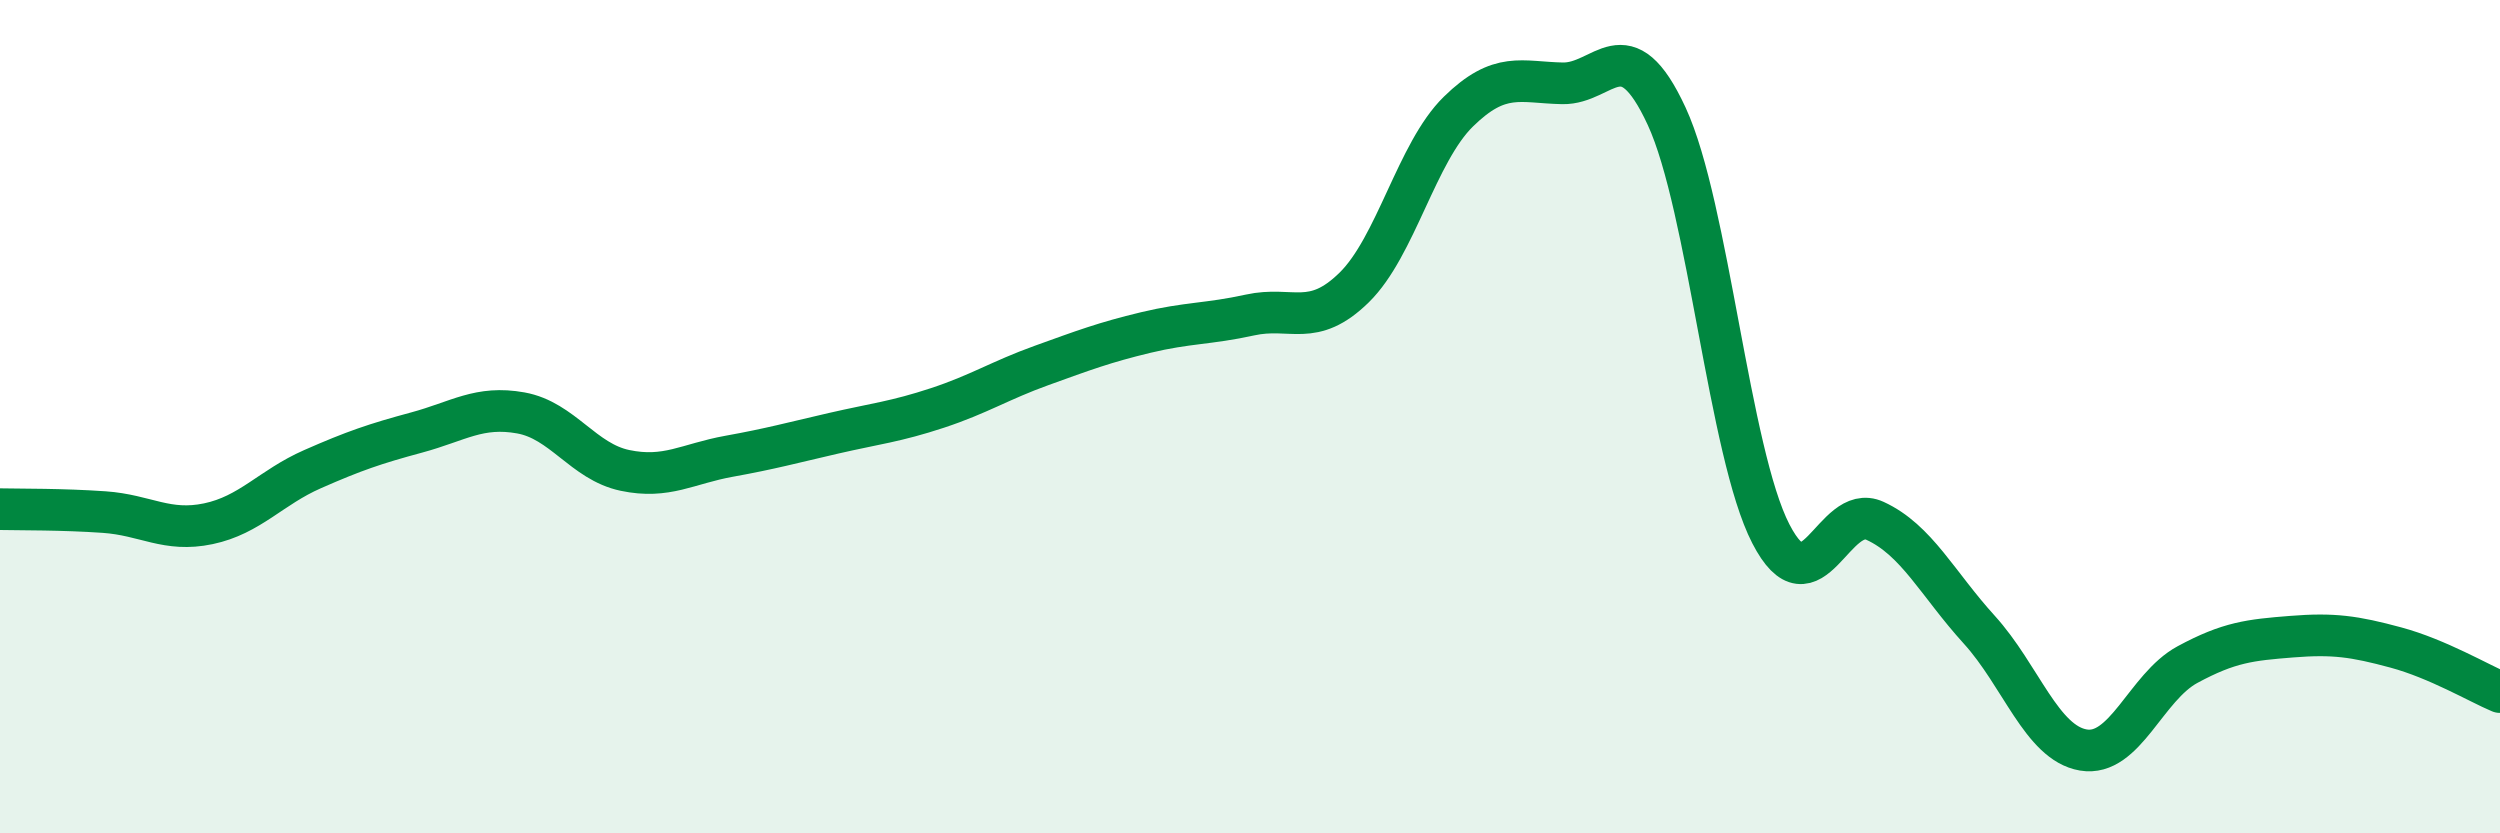
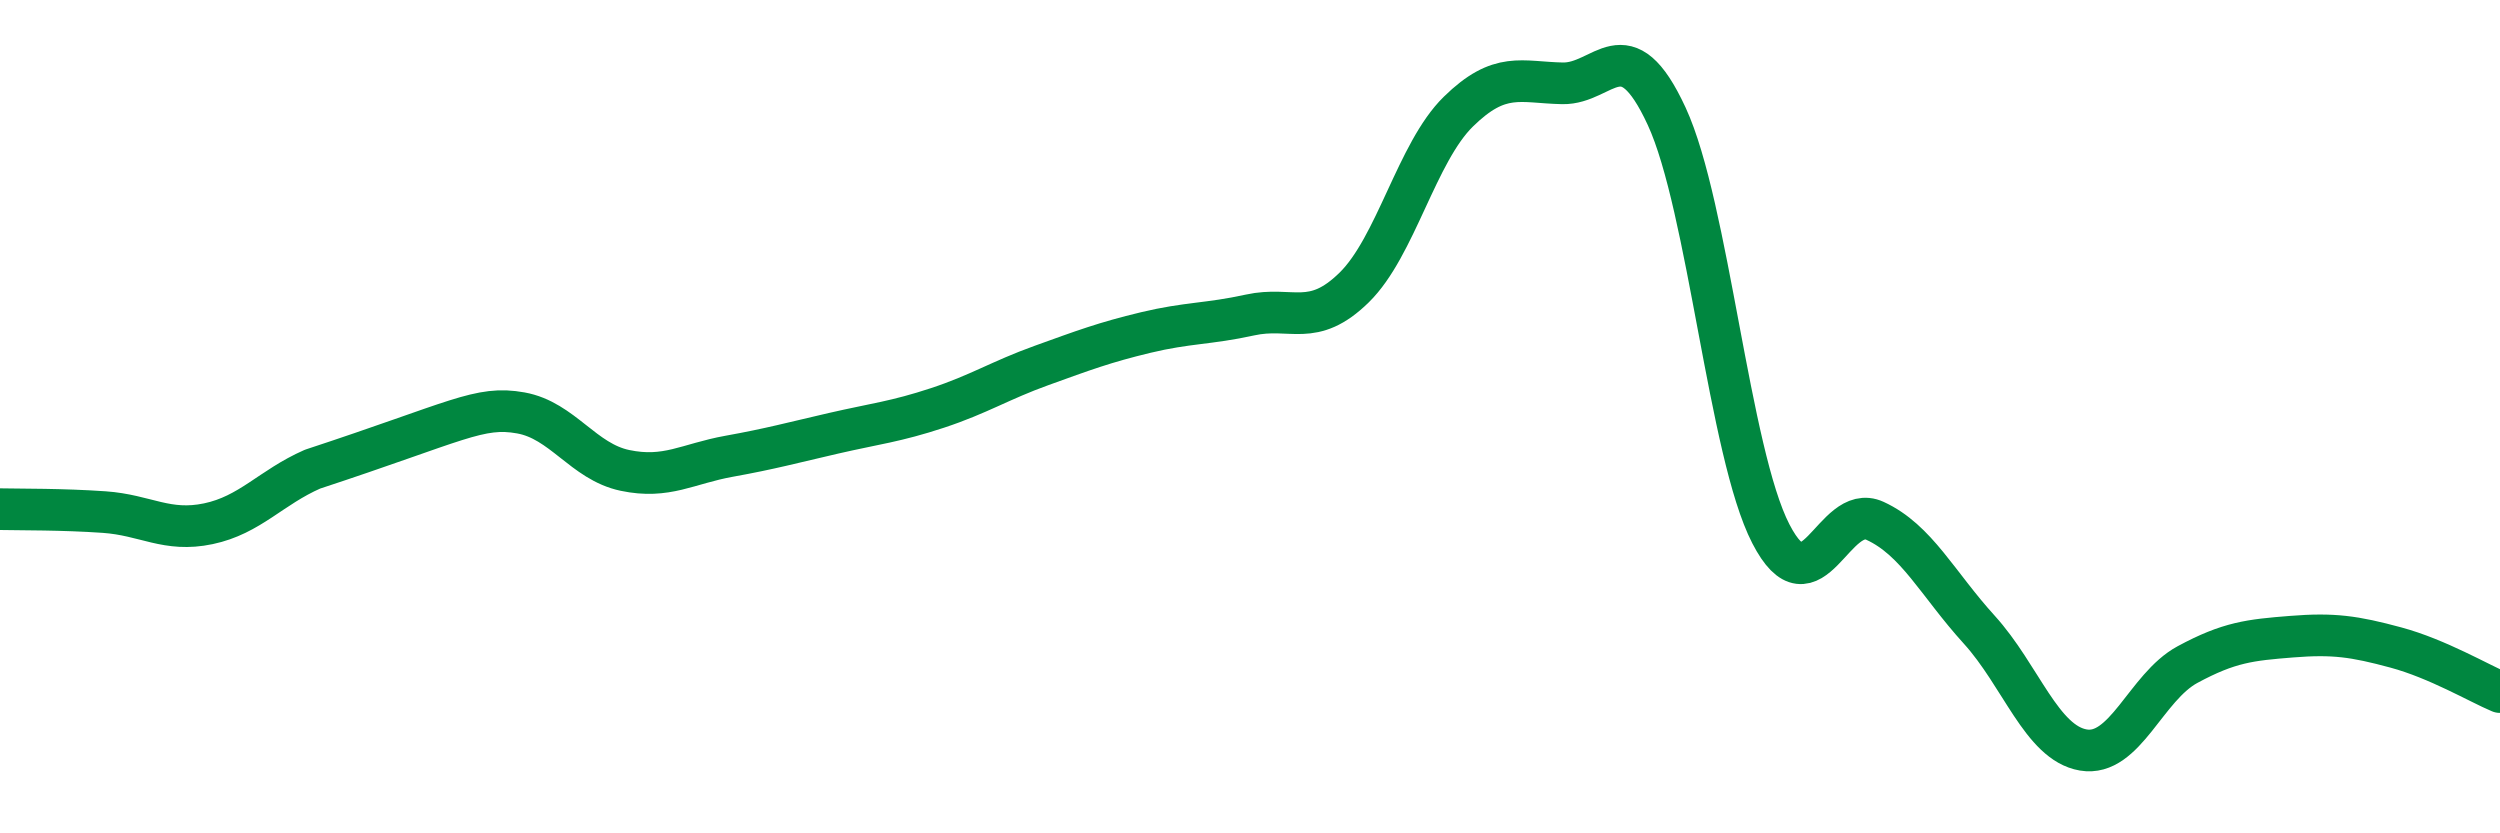
<svg xmlns="http://www.w3.org/2000/svg" width="60" height="20" viewBox="0 0 60 20">
-   <path d="M 0,12.22 C 0.5,12.23 1.5,12.22 2.5,12.29 C 3.5,12.36 4,12.78 5,12.57 C 6,12.36 6.5,11.7 7.5,11.26 C 8.5,10.82 9,10.65 10,10.38 C 11,10.11 11.5,9.73 12.5,9.91 C 13.5,10.09 14,11.08 15,11.29 C 16,11.5 16.5,11.13 17.5,10.95 C 18.5,10.77 19,10.63 20,10.4 C 21,10.17 21.5,10.12 22.5,9.79 C 23.5,9.46 24,9.13 25,8.77 C 26,8.41 26.5,8.22 27.5,7.98 C 28.5,7.74 29,7.78 30,7.56 C 31,7.34 31.5,7.88 32.5,6.9 C 33.5,5.92 34,3.66 35,2.68 C 36,1.7 36.5,1.98 37.5,2 C 38.5,2.02 39,0.63 40,2.79 C 41,4.95 41.5,10.87 42.5,12.81 C 43.5,14.75 44,12.04 45,12.5 C 46,12.96 46.5,14.01 47.5,15.11 C 48.5,16.21 49,17.83 50,18 C 51,18.17 51.5,16.49 52.5,15.95 C 53.5,15.41 54,15.36 55,15.28 C 56,15.2 56.5,15.27 57.5,15.54 C 58.5,15.81 59.5,16.4 60,16.61L60 20L0 20Z" fill="#008740" opacity="0.1" stroke-linecap="round" stroke-linejoin="round" />
-   <path d="M 0,12.22 C 0.5,12.23 1.5,12.22 2.5,12.29 C 3.5,12.36 4,12.78 5,12.57 C 6,12.36 6.5,11.7 7.5,11.26 C 8.5,10.82 9,10.65 10,10.38 C 11,10.11 11.5,9.73 12.5,9.91 C 13.5,10.09 14,11.08 15,11.29 C 16,11.5 16.5,11.13 17.5,10.95 C 18.5,10.77 19,10.63 20,10.4 C 21,10.17 21.5,10.12 22.5,9.79 C 23.5,9.46 24,9.13 25,8.77 C 26,8.41 26.5,8.22 27.5,7.98 C 28.5,7.74 29,7.78 30,7.56 C 31,7.34 31.5,7.88 32.5,6.9 C 33.5,5.92 34,3.66 35,2.68 C 36,1.7 36.5,1.98 37.5,2 C 38.5,2.02 39,0.63 40,2.79 C 41,4.95 41.5,10.87 42.5,12.81 C 43.5,14.75 44,12.04 45,12.5 C 46,12.96 46.5,14.01 47.5,15.11 C 48.5,16.21 49,17.83 50,18 C 51,18.17 51.5,16.49 52.5,15.95 C 53.5,15.41 54,15.36 55,15.28 C 56,15.2 56.5,15.27 57.5,15.54 C 58.5,15.81 59.5,16.4 60,16.61" stroke="#008740" stroke-width="1" fill="none" stroke-linecap="round" stroke-linejoin="round" />
+   <path d="M 0,12.22 C 0.5,12.23 1.5,12.22 2.5,12.29 C 3.5,12.36 4,12.78 5,12.57 C 6,12.36 6.5,11.7 7.5,11.26 C 11,10.11 11.5,9.73 12.5,9.91 C 13.5,10.09 14,11.08 15,11.29 C 16,11.5 16.5,11.13 17.5,10.95 C 18.5,10.77 19,10.63 20,10.4 C 21,10.17 21.5,10.12 22.5,9.79 C 23.5,9.46 24,9.13 25,8.77 C 26,8.41 26.5,8.22 27.5,7.98 C 28.5,7.74 29,7.78 30,7.56 C 31,7.34 31.5,7.88 32.5,6.9 C 33.5,5.92 34,3.66 35,2.68 C 36,1.7 36.5,1.98 37.5,2 C 38.5,2.02 39,0.63 40,2.79 C 41,4.95 41.5,10.87 42.5,12.81 C 43.5,14.75 44,12.04 45,12.5 C 46,12.96 46.5,14.01 47.5,15.11 C 48.5,16.21 49,17.83 50,18 C 51,18.17 51.5,16.49 52.5,15.95 C 53.5,15.41 54,15.36 55,15.28 C 56,15.2 56.5,15.27 57.5,15.54 C 58.5,15.81 59.5,16.4 60,16.61" stroke="#008740" stroke-width="1" fill="none" stroke-linecap="round" stroke-linejoin="round" />
</svg>